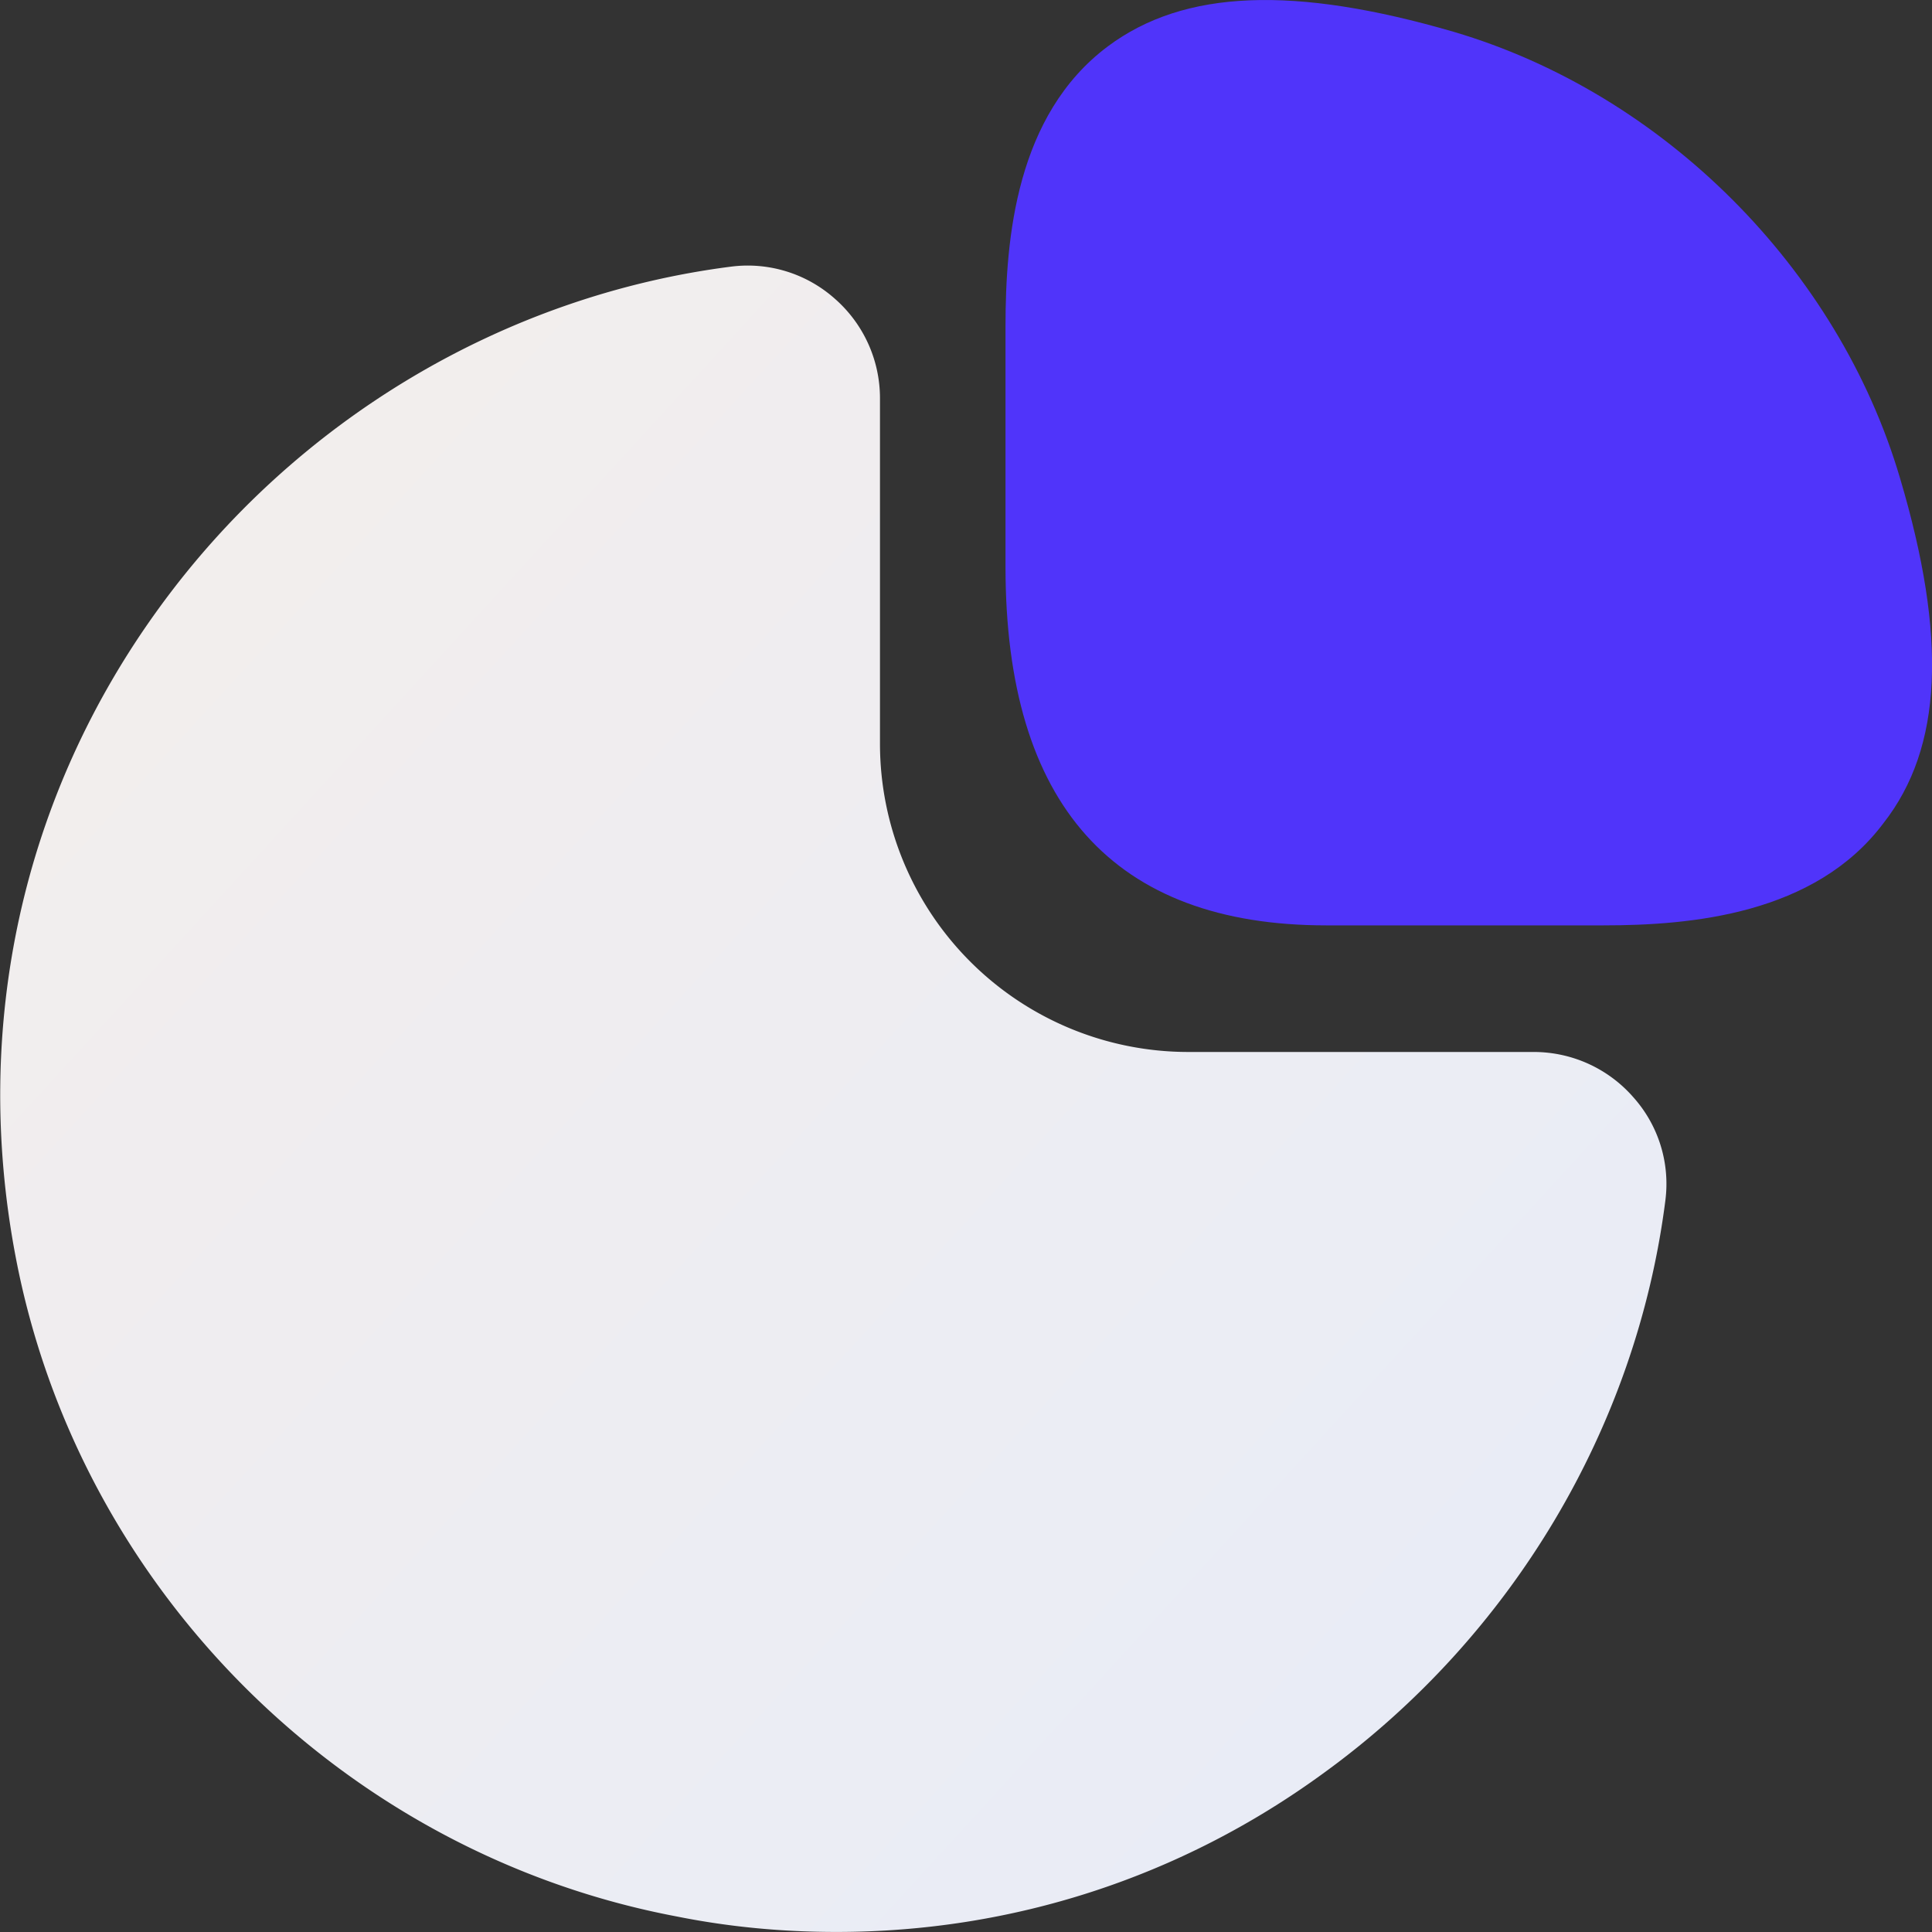
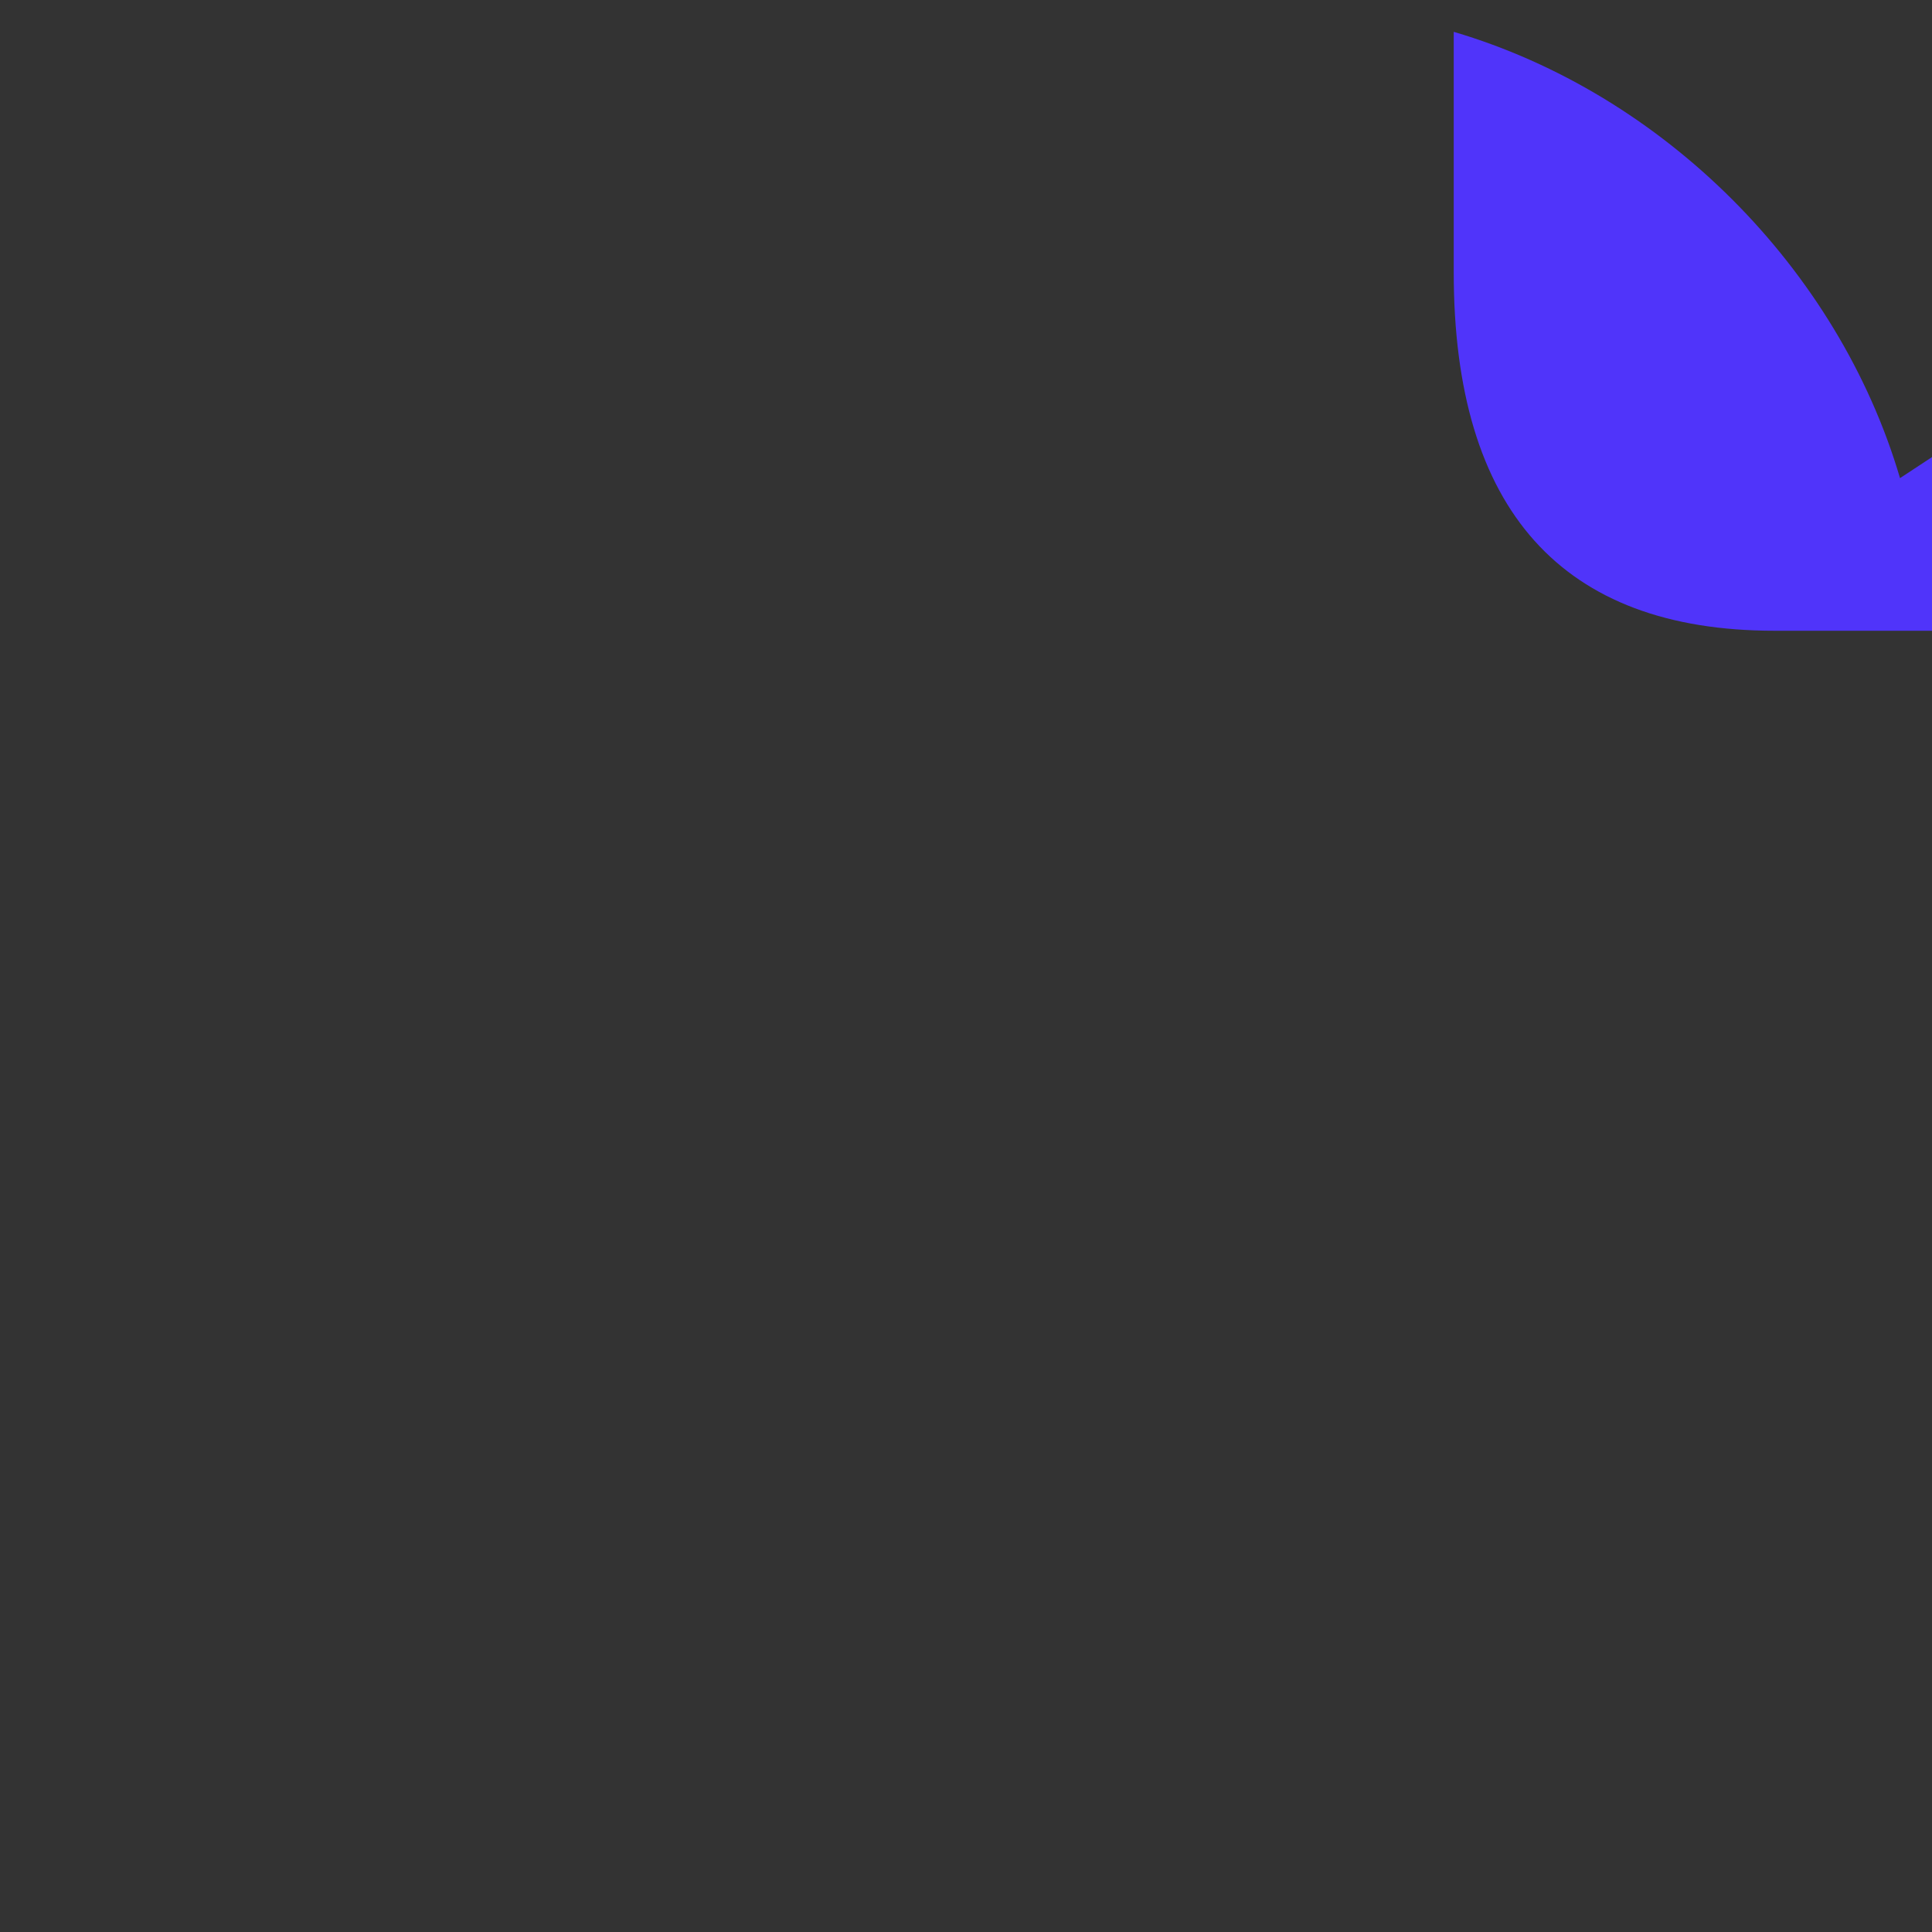
<svg xmlns="http://www.w3.org/2000/svg" width="38" height="38" fill="none">
  <rect width="100%" height="100%" fill="#333333" stroke="none" />
-   <path fill="#5034FA" d="M37.371 9.404C36.155 5.28 32.716 1.842 28.593.626c-3.135-.912-5.3-.836-6.802.285-1.805 1.349-2.014 3.78-2.014 5.51v4.73c0 4.675 2.128 7.05 6.308 7.05h5.453c1.71 0 4.161-.21 5.51-2.014 1.16-1.482 1.254-3.648.323-6.783Z" />
-   <path fill="url(#a)" d="M32.128 21.584a2.6 2.6 0 0 0-1.957-.893h-6.802a6.065 6.065 0 0 1-6.061-6.061V7.828a2.6 2.6 0 0 0-.893-1.957 2.575 2.575 0 0 0-2.033-.627c-4.465.57-8.569 3.02-11.248 6.707C.436 15.656-.552 20.178.304 24.7c1.234 6.535 6.459 11.76 13.014 12.996 1.045.209 2.09.303 3.135.303 3.439 0 6.764-1.064 9.595-3.135 3.686-2.678 6.137-6.782 6.707-11.247a2.554 2.554 0 0 0-.627-2.033Z" />
+   <path fill="#5034FA" d="M37.371 9.404C36.155 5.28 32.716 1.842 28.593.626v4.73c0 4.675 2.128 7.05 6.308 7.05h5.453c1.71 0 4.161-.21 5.51-2.014 1.16-1.482 1.254-3.648.323-6.783Z" />
  <defs>
    <linearGradient id="a" x1=".004" x2="34.165" y1="5.223" y2="36.482" gradientUnits="userSpaceOnUse">
      <stop stop-color="#F4EEEB" />
      <stop offset="1" stop-color="#E7ECF8" />
    </linearGradient>
  </defs>
</svg>